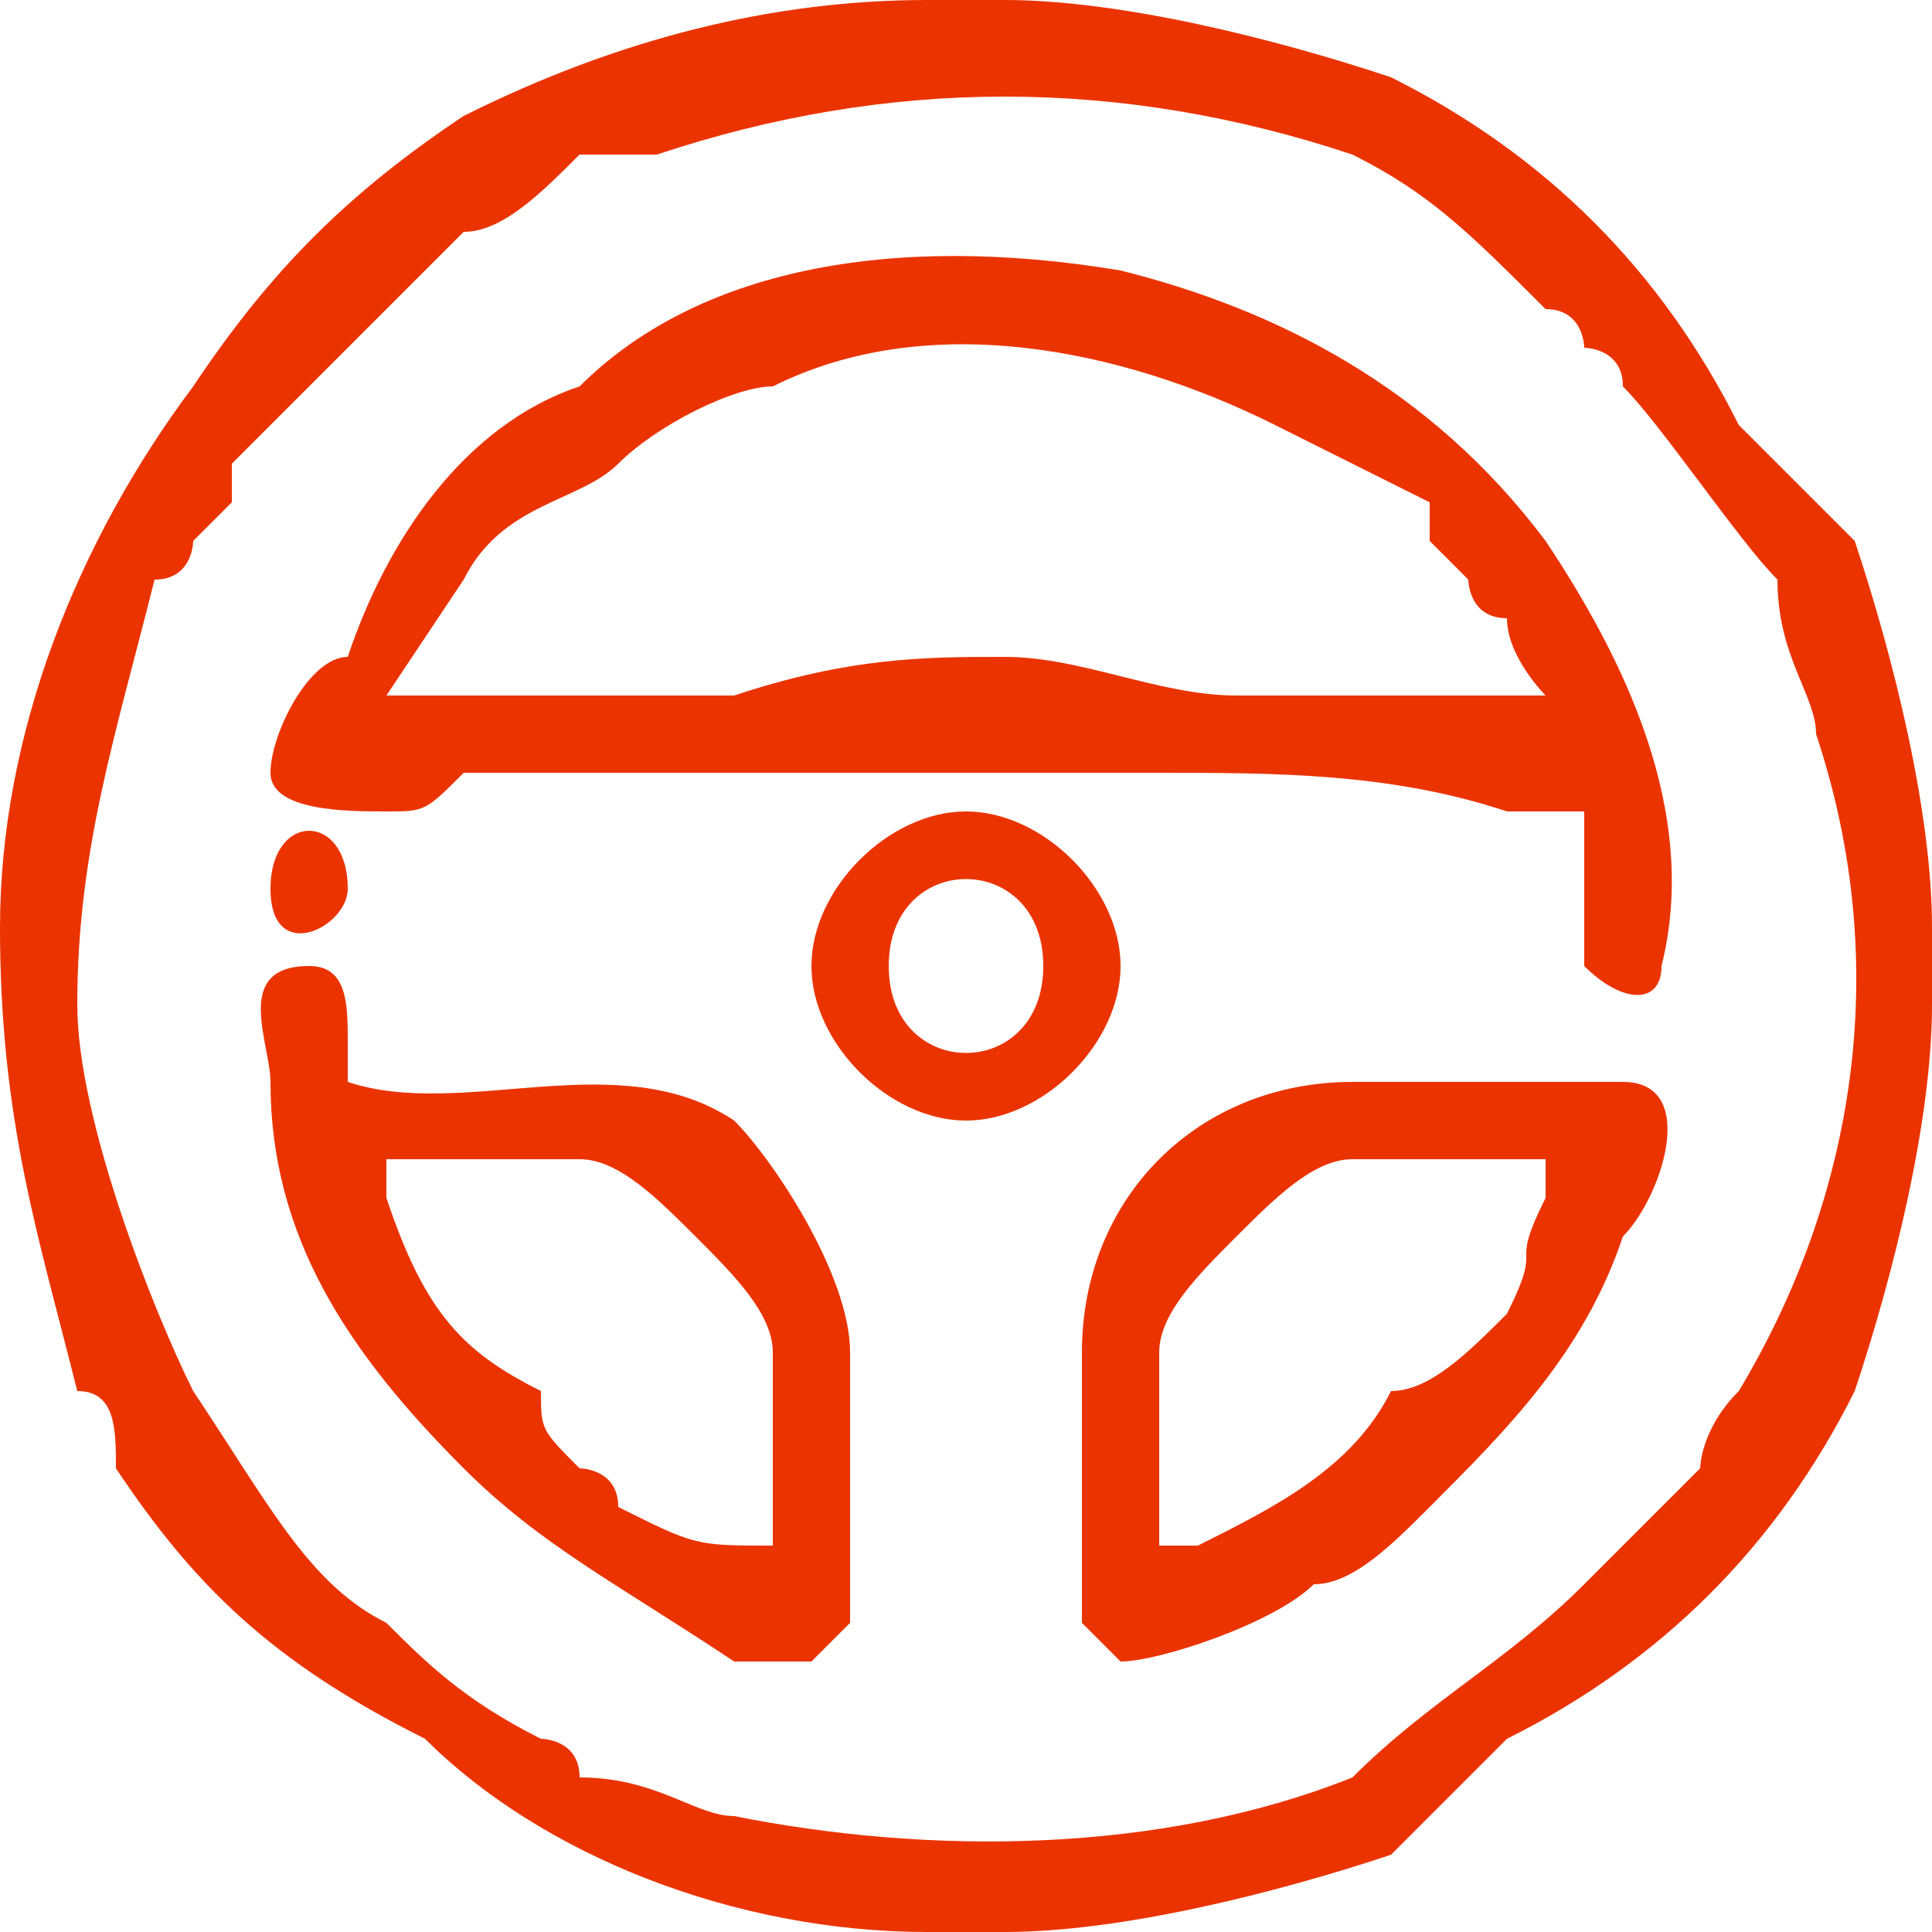
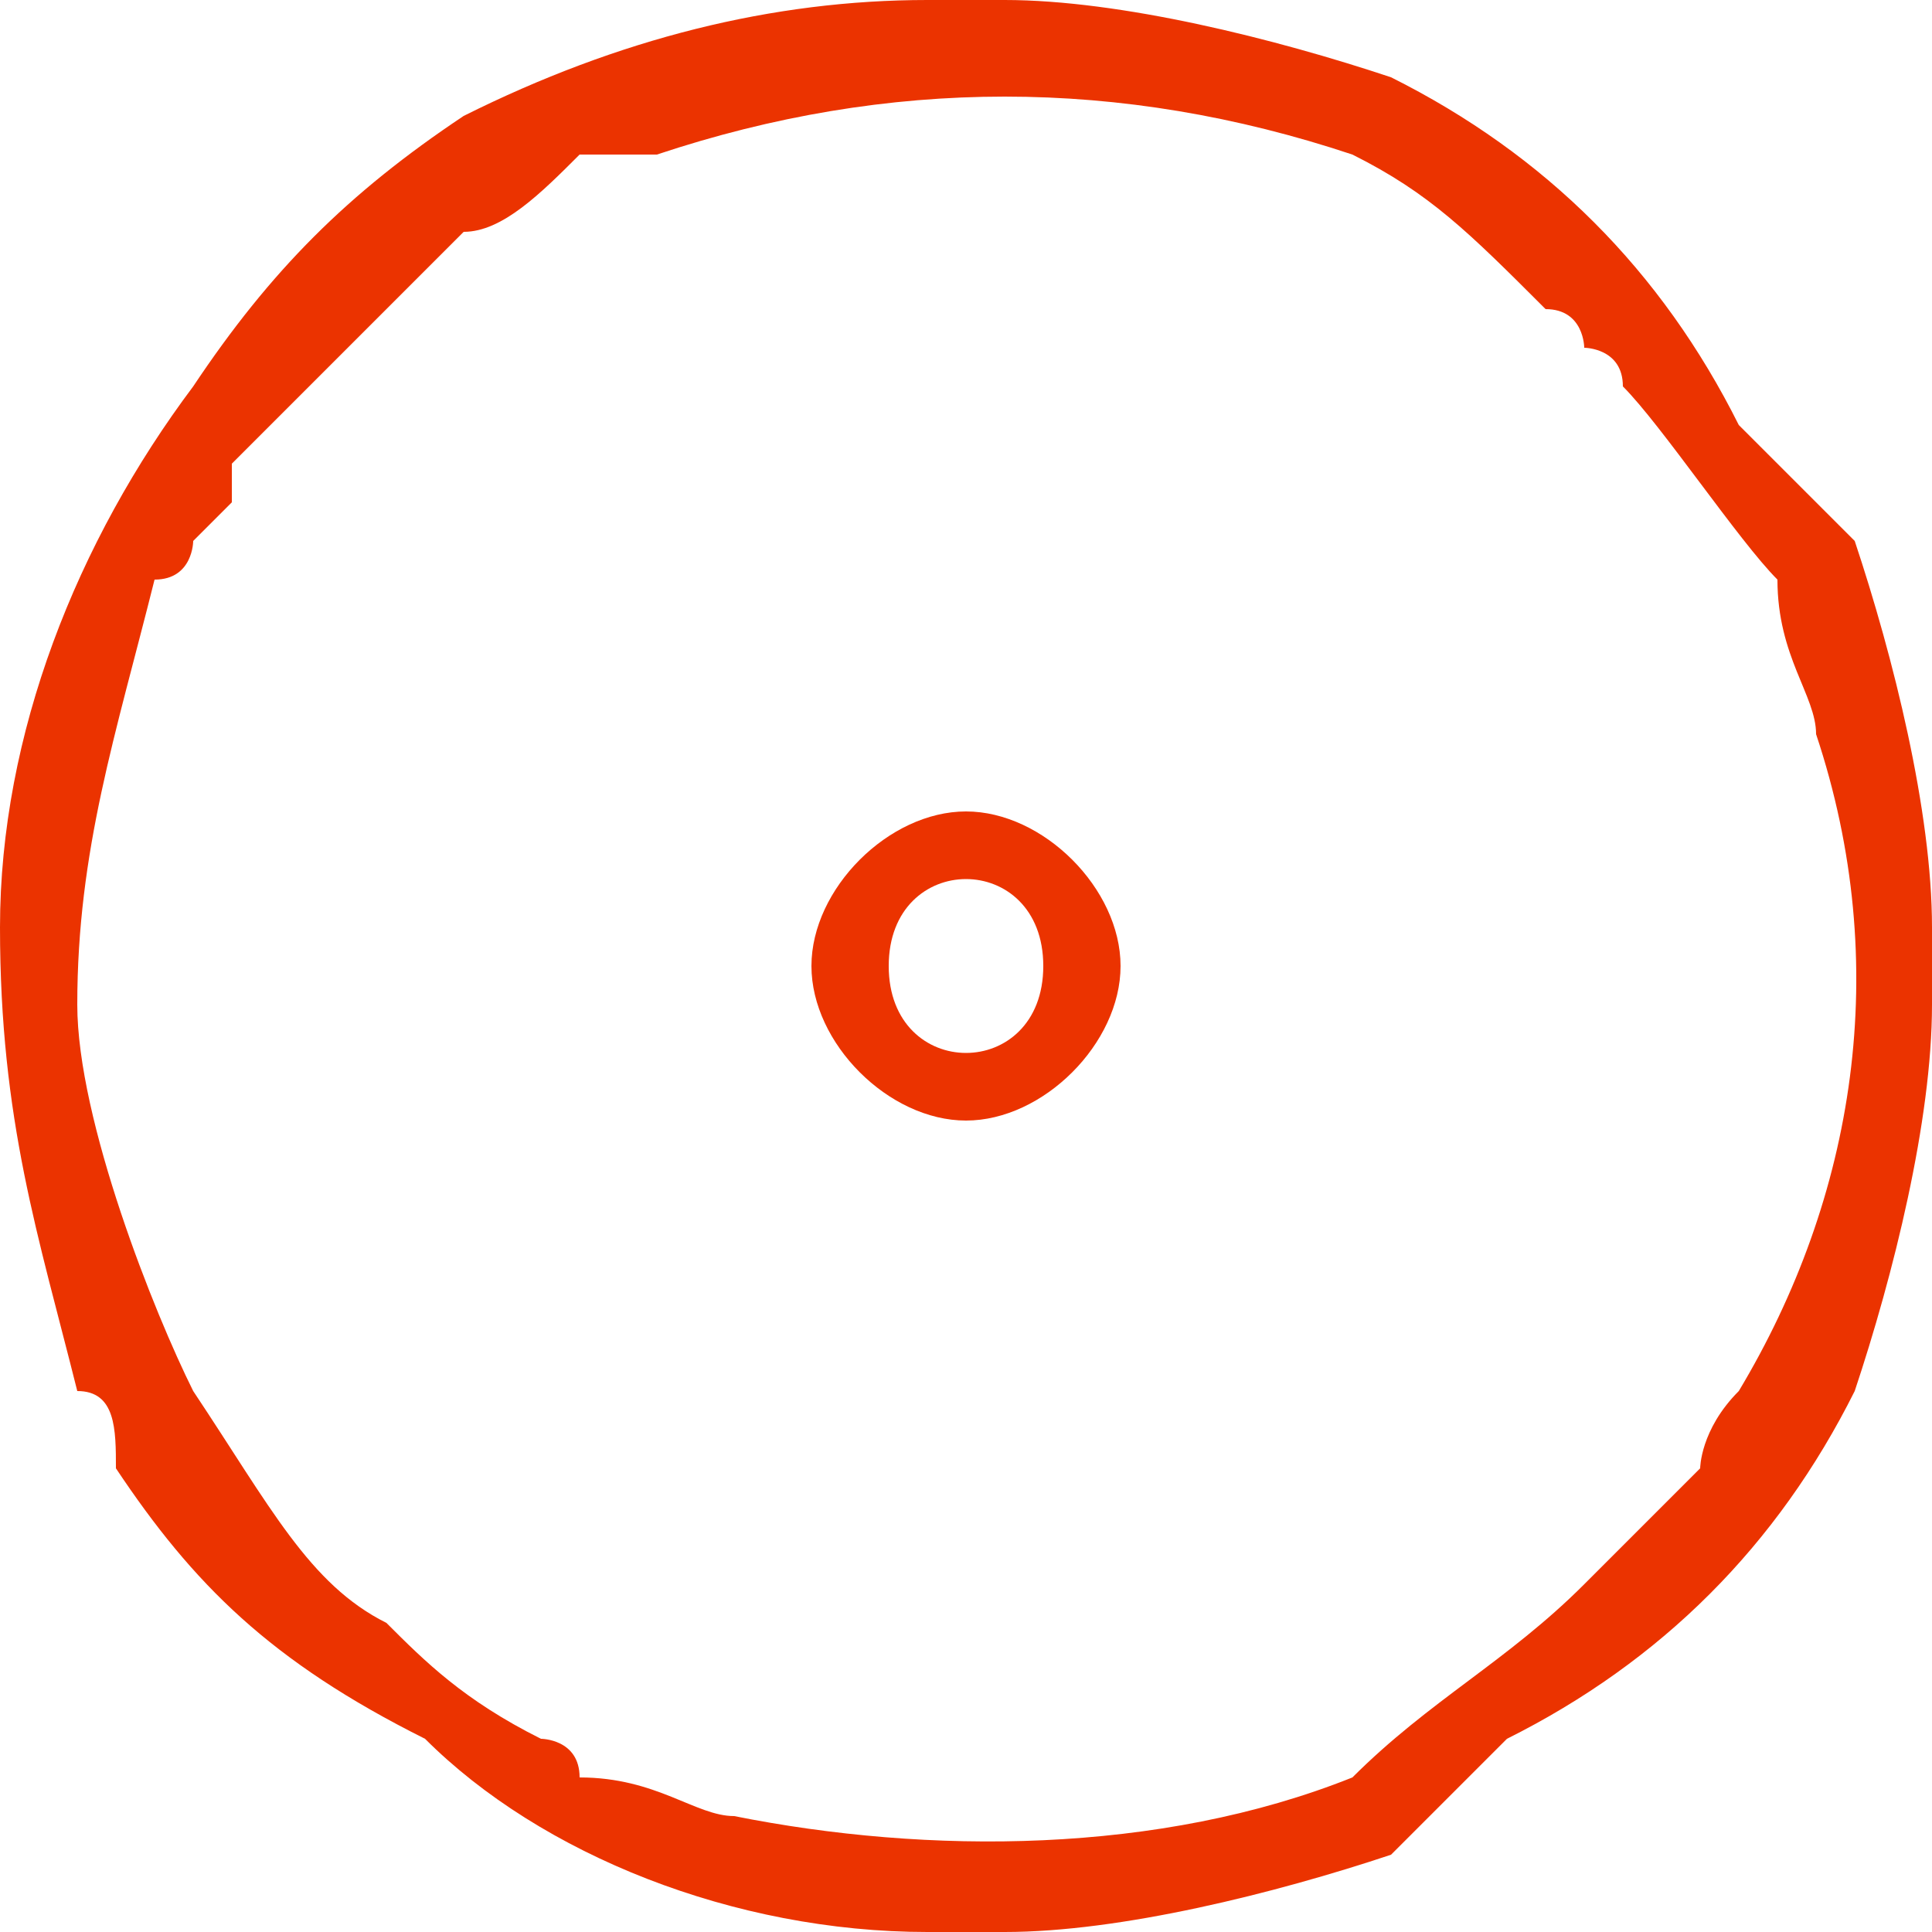
<svg xmlns="http://www.w3.org/2000/svg" xml:space="preserve" width="50px" height="50px" version="1.1" style="shape-rendering:geometricPrecision; text-rendering:geometricPrecision; image-rendering:optimizeQuality; fill-rule:evenodd; clip-rule:evenodd" viewBox="0 0 50 50">
  <defs>
    <style type="text/css">
   
    .fil0 {fill:#EB3300}
   
  </style>
  </defs>
  <g id="Camada_x0020_1">
    <g id="_2197127640944">
      <g>
        <path class="fil0" d="M2 26c0,-4 1,-7 2,-11 1,0 1,-1 1,-1 1,-1 1,-1 1,-1 0,0 0,-1 0,-1 0,0 0,0 0,0 1,-1 2,-2 3,-3 1,-1 2,-2 3,-3 1,0 2,-1 3,-2 1,0 2,0 2,0 6,-2 12,-2 18,0 2,1 3,2 5,4 0,0 0,0 0,0 1,0 1,1 1,1 0,0 1,0 1,1 1,1 3,4 4,5 0,2 1,3 1,4 2,6 1,12 -2,17 -1,1 -1,2 -1,2 -1,1 -2,2 -3,3 -2,2 -4,3 -6,5 -5,2 -11,2 -16,1 -1,0 -2,-1 -4,-1 0,-1 -1,-1 -1,-1 -2,-1 -3,-2 -4,-3 -2,-1 -3,-3 -5,-6 -1,-2 -3,-7 -3,-10zm22 -26l2 0c3,0 7,1 10,2 4,2 7,5 9,9 1,1 2,2 3,3 1,3 2,7 2,10l0 2c0,3 -1,7 -2,10 -2,4 -5,7 -9,9 -1,1 -2,2 -3,3 -3,1 -7,2 -10,2l-2 0c-5,0 -10,-2 -13,-5 -4,-2 -6,-4 -8,-7 0,-1 0,-2 -1,-2 -1,-4 -2,-7 -2,-12l0 0c0,-5 2,-10 5,-14 2,-3 4,-5 7,-7 4,-2 8,-3 12,-3z" />
-         <path class="fil0" d="M10 18c0,0 2,-3 2,-3 1,-2 3,-2 4,-3 1,-1 3,-2 4,-2 4,-2 9,-1 13,1 2,1 2,1 4,2 0,1 0,1 0,1l1 1c0,0 0,1 1,1 0,1 1,2 1,2 0,0 -3,0 -3,0 -1,0 -2,0 -2,0l-3 0c-2,0 -4,-1 -6,-1 -2,0 -4,0 -7,1l-2 0c-2,0 -5,0 -7,0zm-3 2c0,1 2,1 3,1 1,0 1,0 2,-1 0,0 1,0 2,0l7 0 7 0c1,0 2,0 2,0 3,0 6,0 9,1 1,0 1,0 2,0 0,3 0,3 0,4 1,1 2,1 2,0 1,-4 -1,-8 -3,-11 -3,-4 -7,-6 -11,-7 -6,-1 -11,0 -14,3 -3,1 -5,4 -6,7 -1,0 -2,2 -2,3z" />
-         <path class="fil0" d="M10 30c1,0 3,0 5,0 1,0 2,1 3,2 1,1 2,2 2,3 0,2 0,4 0,5 -2,0 -2,0 -4,-1 0,-1 -1,-1 -1,-1 -1,-1 -1,-1 -1,-2 -2,-1 -3,-2 -4,-5 0,0 0,0 0,-1zm11 13c0,0 1,-1 1,-1l0 -7c0,-2 -2,-5 -3,-6 -3,-2 -7,0 -10,-1 0,0 0,0 0,-1 0,-1 0,-2 -1,-2 -2,0 -1,2 -1,3 0,4 2,7 5,10 0,0 0,0 0,0 2,2 4,3 7,5 0,0 1,0 2,0z" />
-         <path class="fil0" d="M30 40c0,-1 0,-3 0,-5 0,-1 1,-2 2,-3 1,-1 2,-2 3,-2 2,0 4,0 5,0 0,1 0,1 0,1 -1,2 0,1 -1,3 -1,1 -2,2 -3,2 -1,2 -3,3 -5,4 0,0 0,0 -1,0zm-2 -5l0 7c0,0 1,1 1,1 1,0 4,-1 5,-2 1,0 2,-1 3,-2 2,-2 4,-4 5,-7 1,-1 2,-4 0,-4l-7 0c-4,0 -7,3 -7,7z" />
        <path class="fil0" d="M23 25c0,-3 4,-3 4,0 0,3 -4,3 -4,0zm-2 0c0,2 2,4 4,4 2,0 4,-2 4,-4 0,-2 -2,-4 -4,-4 -2,0 -4,2 -4,4z" />
-         <path class="fil0" d="M7 23c0,2 2,1 2,0 0,-2 -2,-2 -2,0z" />
      </g>
    </g>
  </g>
</svg>